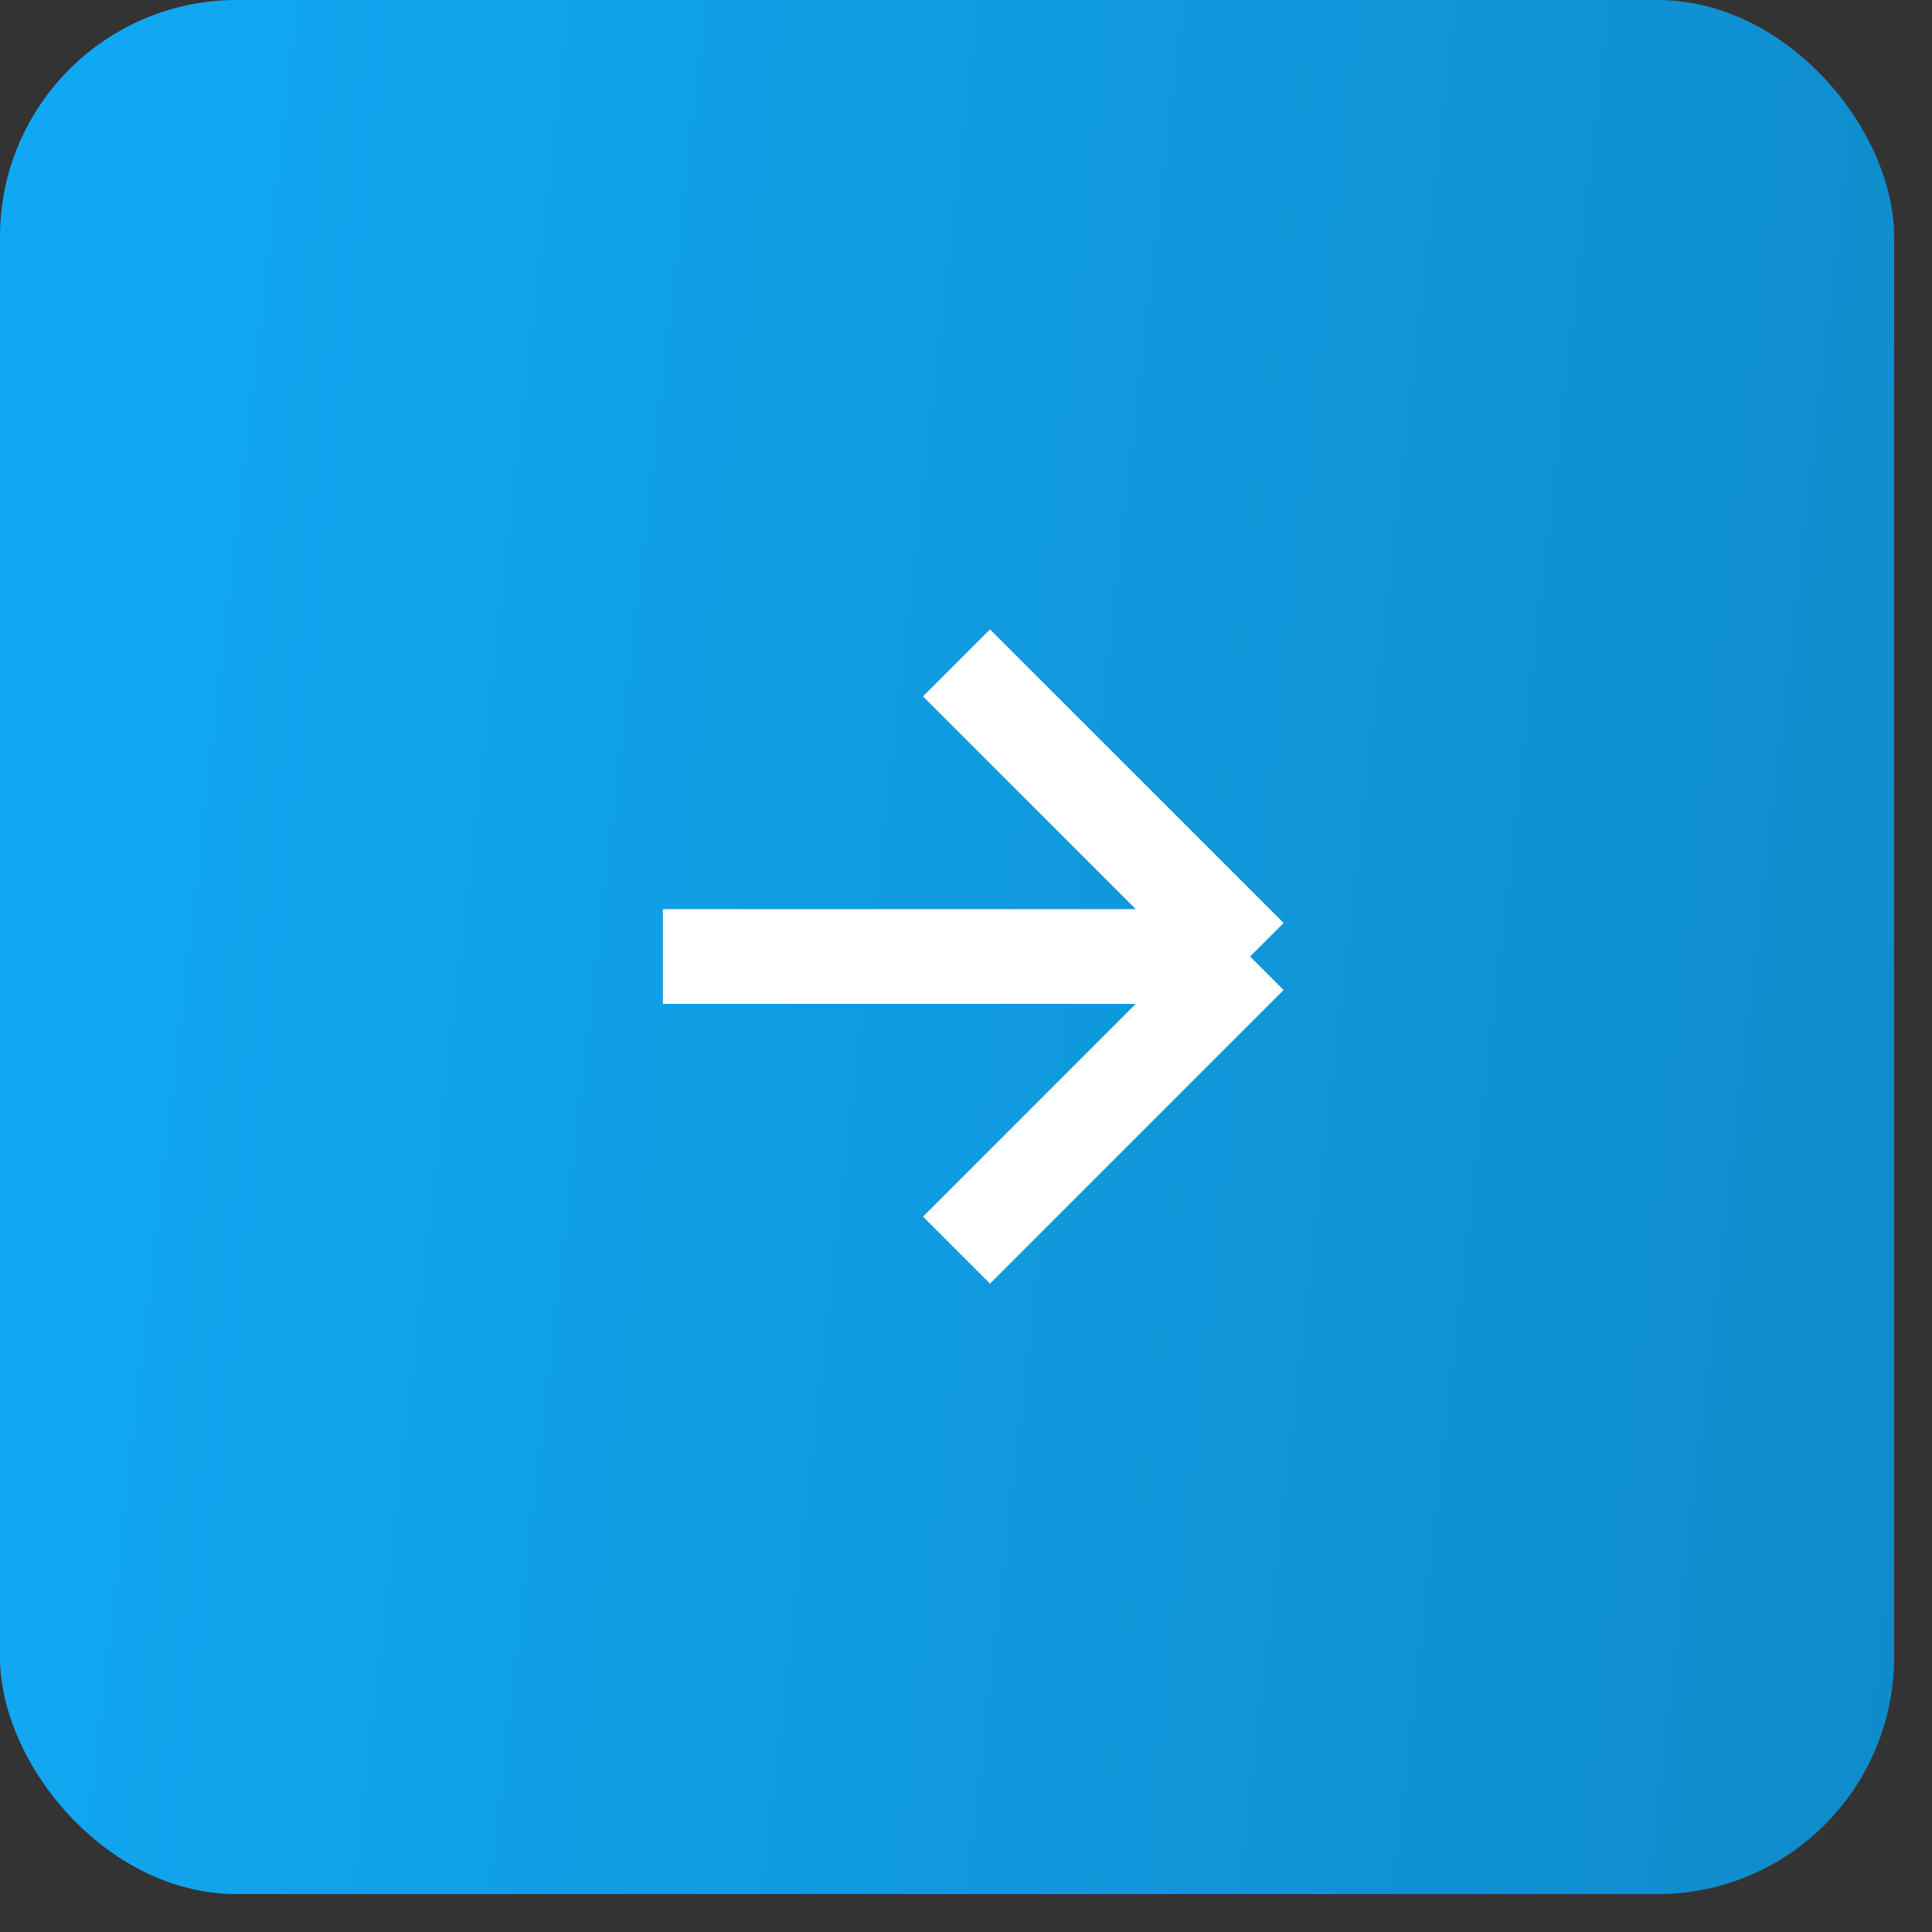
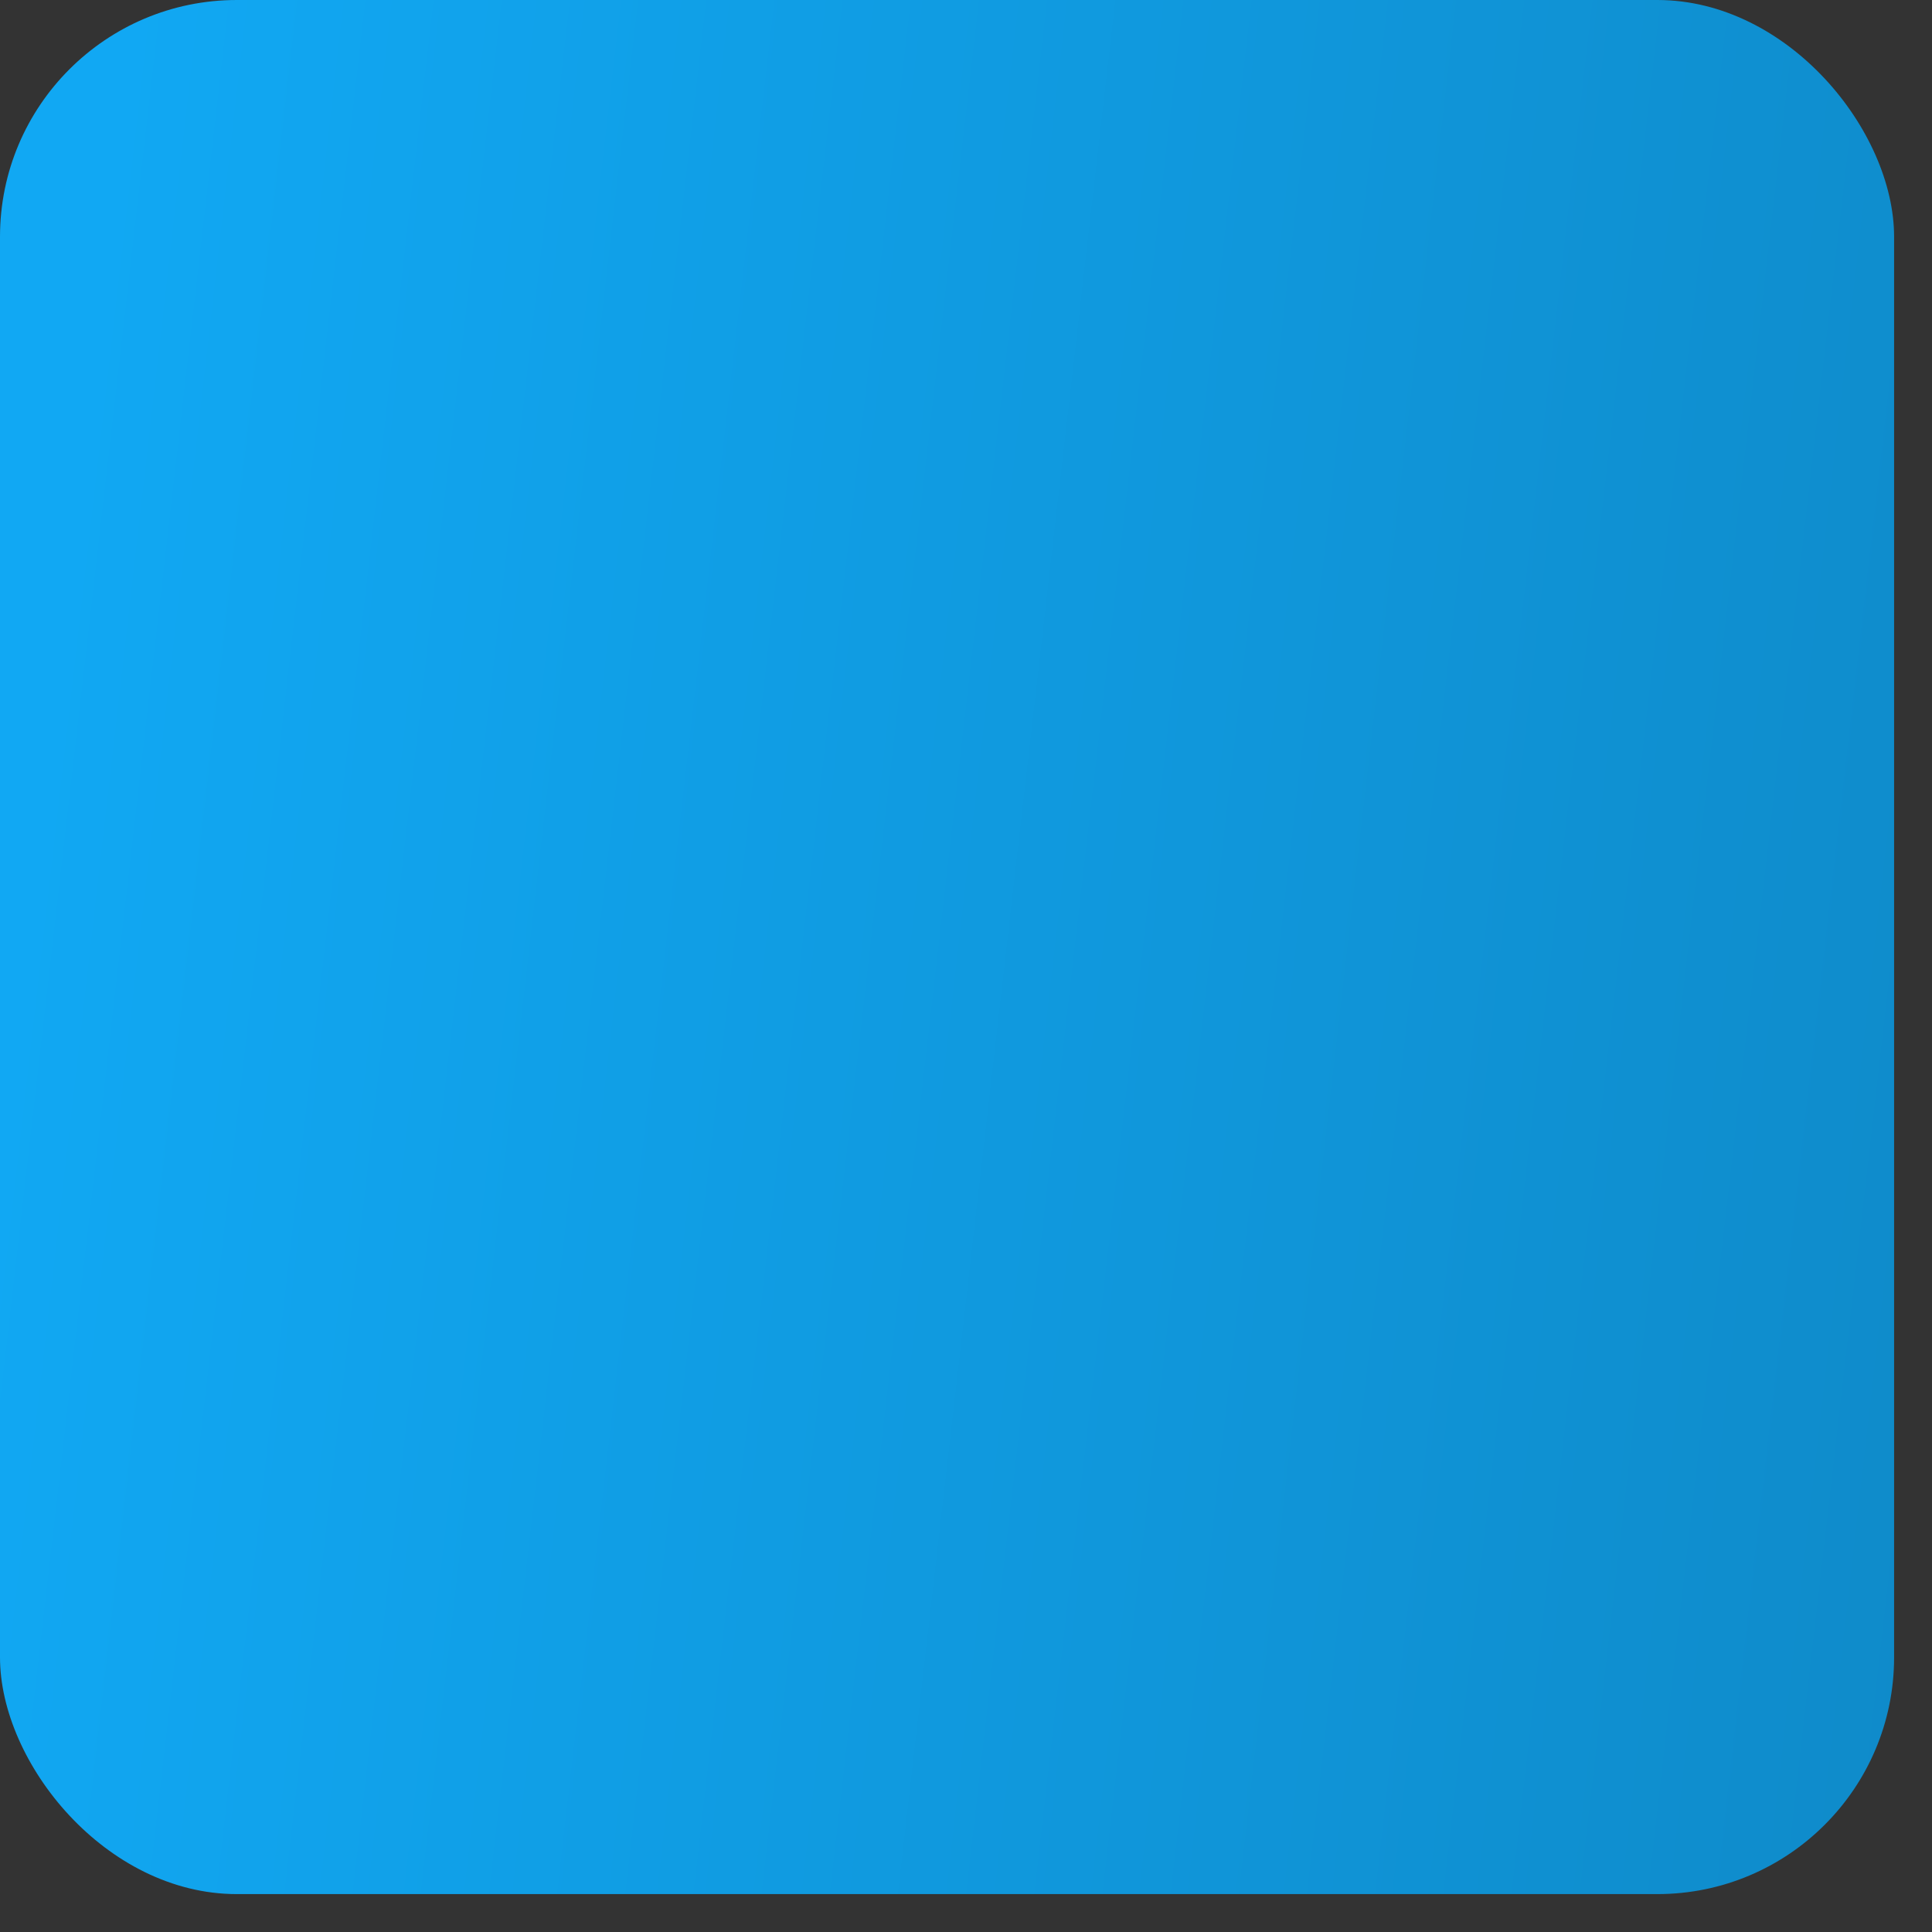
<svg xmlns="http://www.w3.org/2000/svg" width="34" height="34" viewBox="0 0 34 34" fill="none">
  <rect x="0" y="0" width="34" height="34" fill="#333333" stroke="none" />
  <rect width="33.333" height="33.333" rx="4.167" fill="url(#paint0_linear_145_556)" />
-   <path d="M11.666 16.833H22M22 16.833L16.833 11.666M22 16.833L16.833 22" stroke="white" stroke-width="1.667" />
  <defs>
    <linearGradient id="paint0_linear_145_556" x1="2.237" y1="-6.70382e-06" x2="36.564" y2="3.941" gradientUnits="userSpaceOnUse">
      <stop stop-color="#11A8F3" />
      <stop offset="1" stop-color="#0F8BCA" />
    </linearGradient>
  </defs>
</svg>